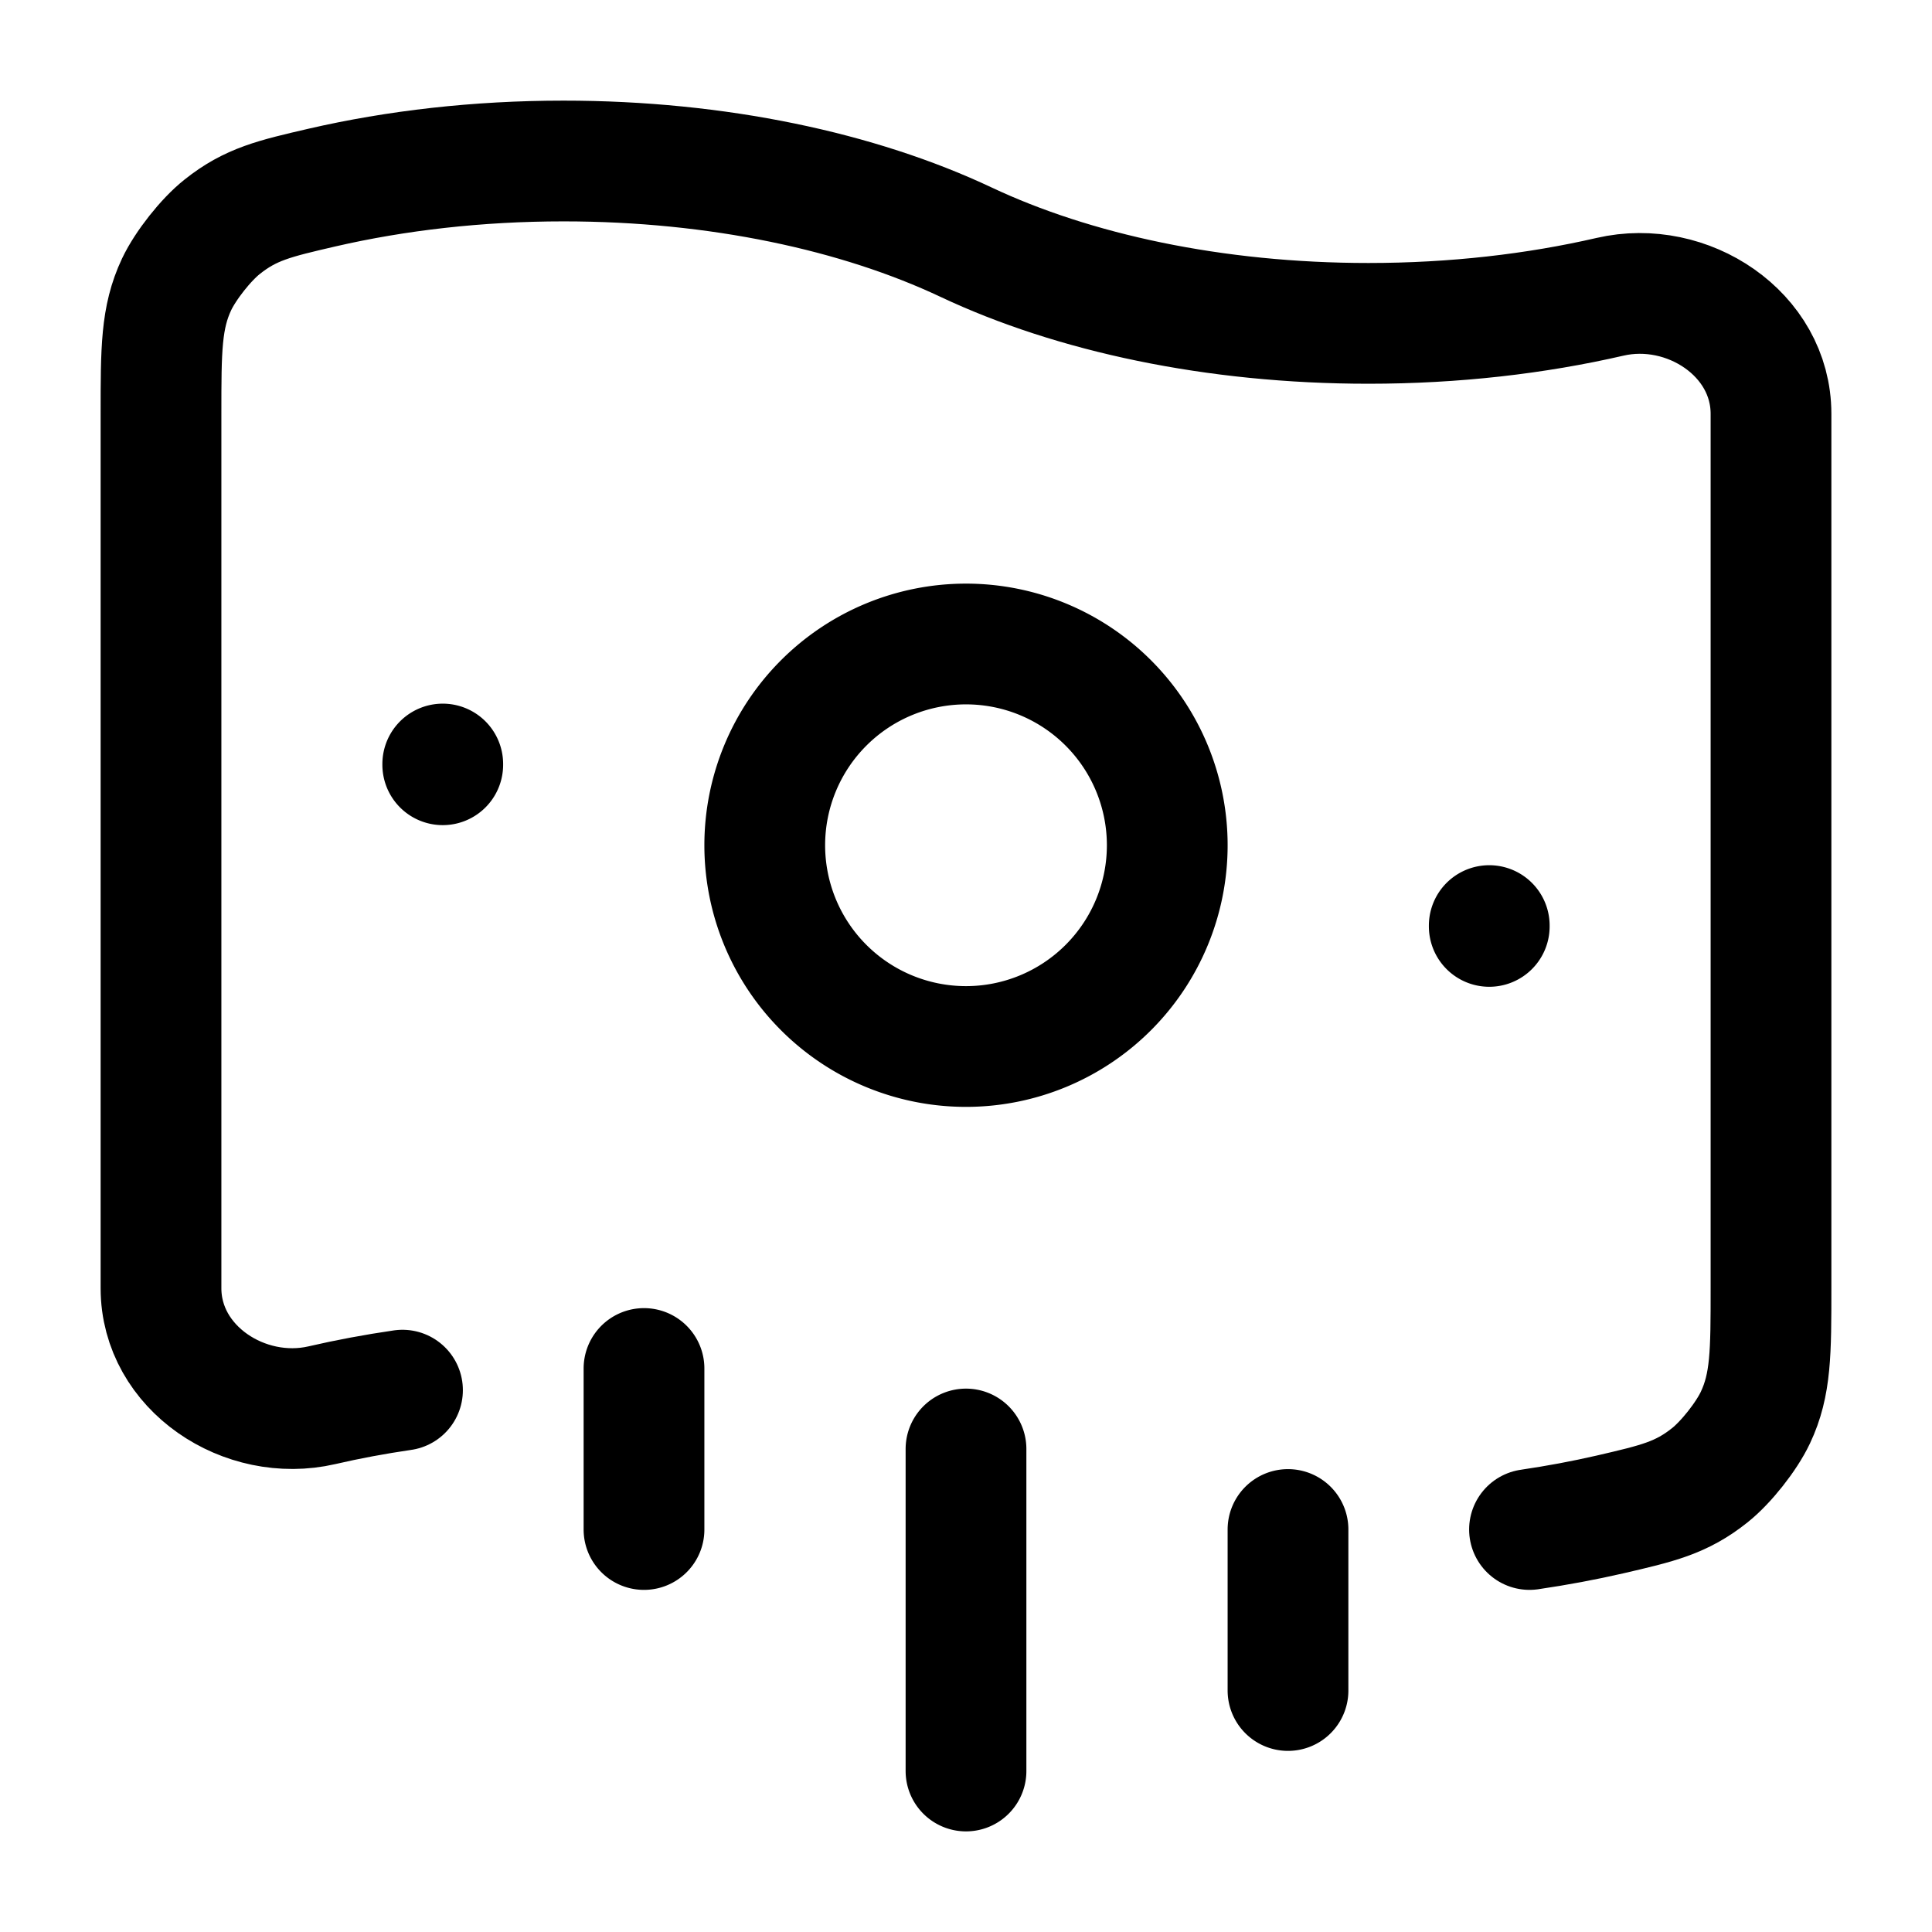
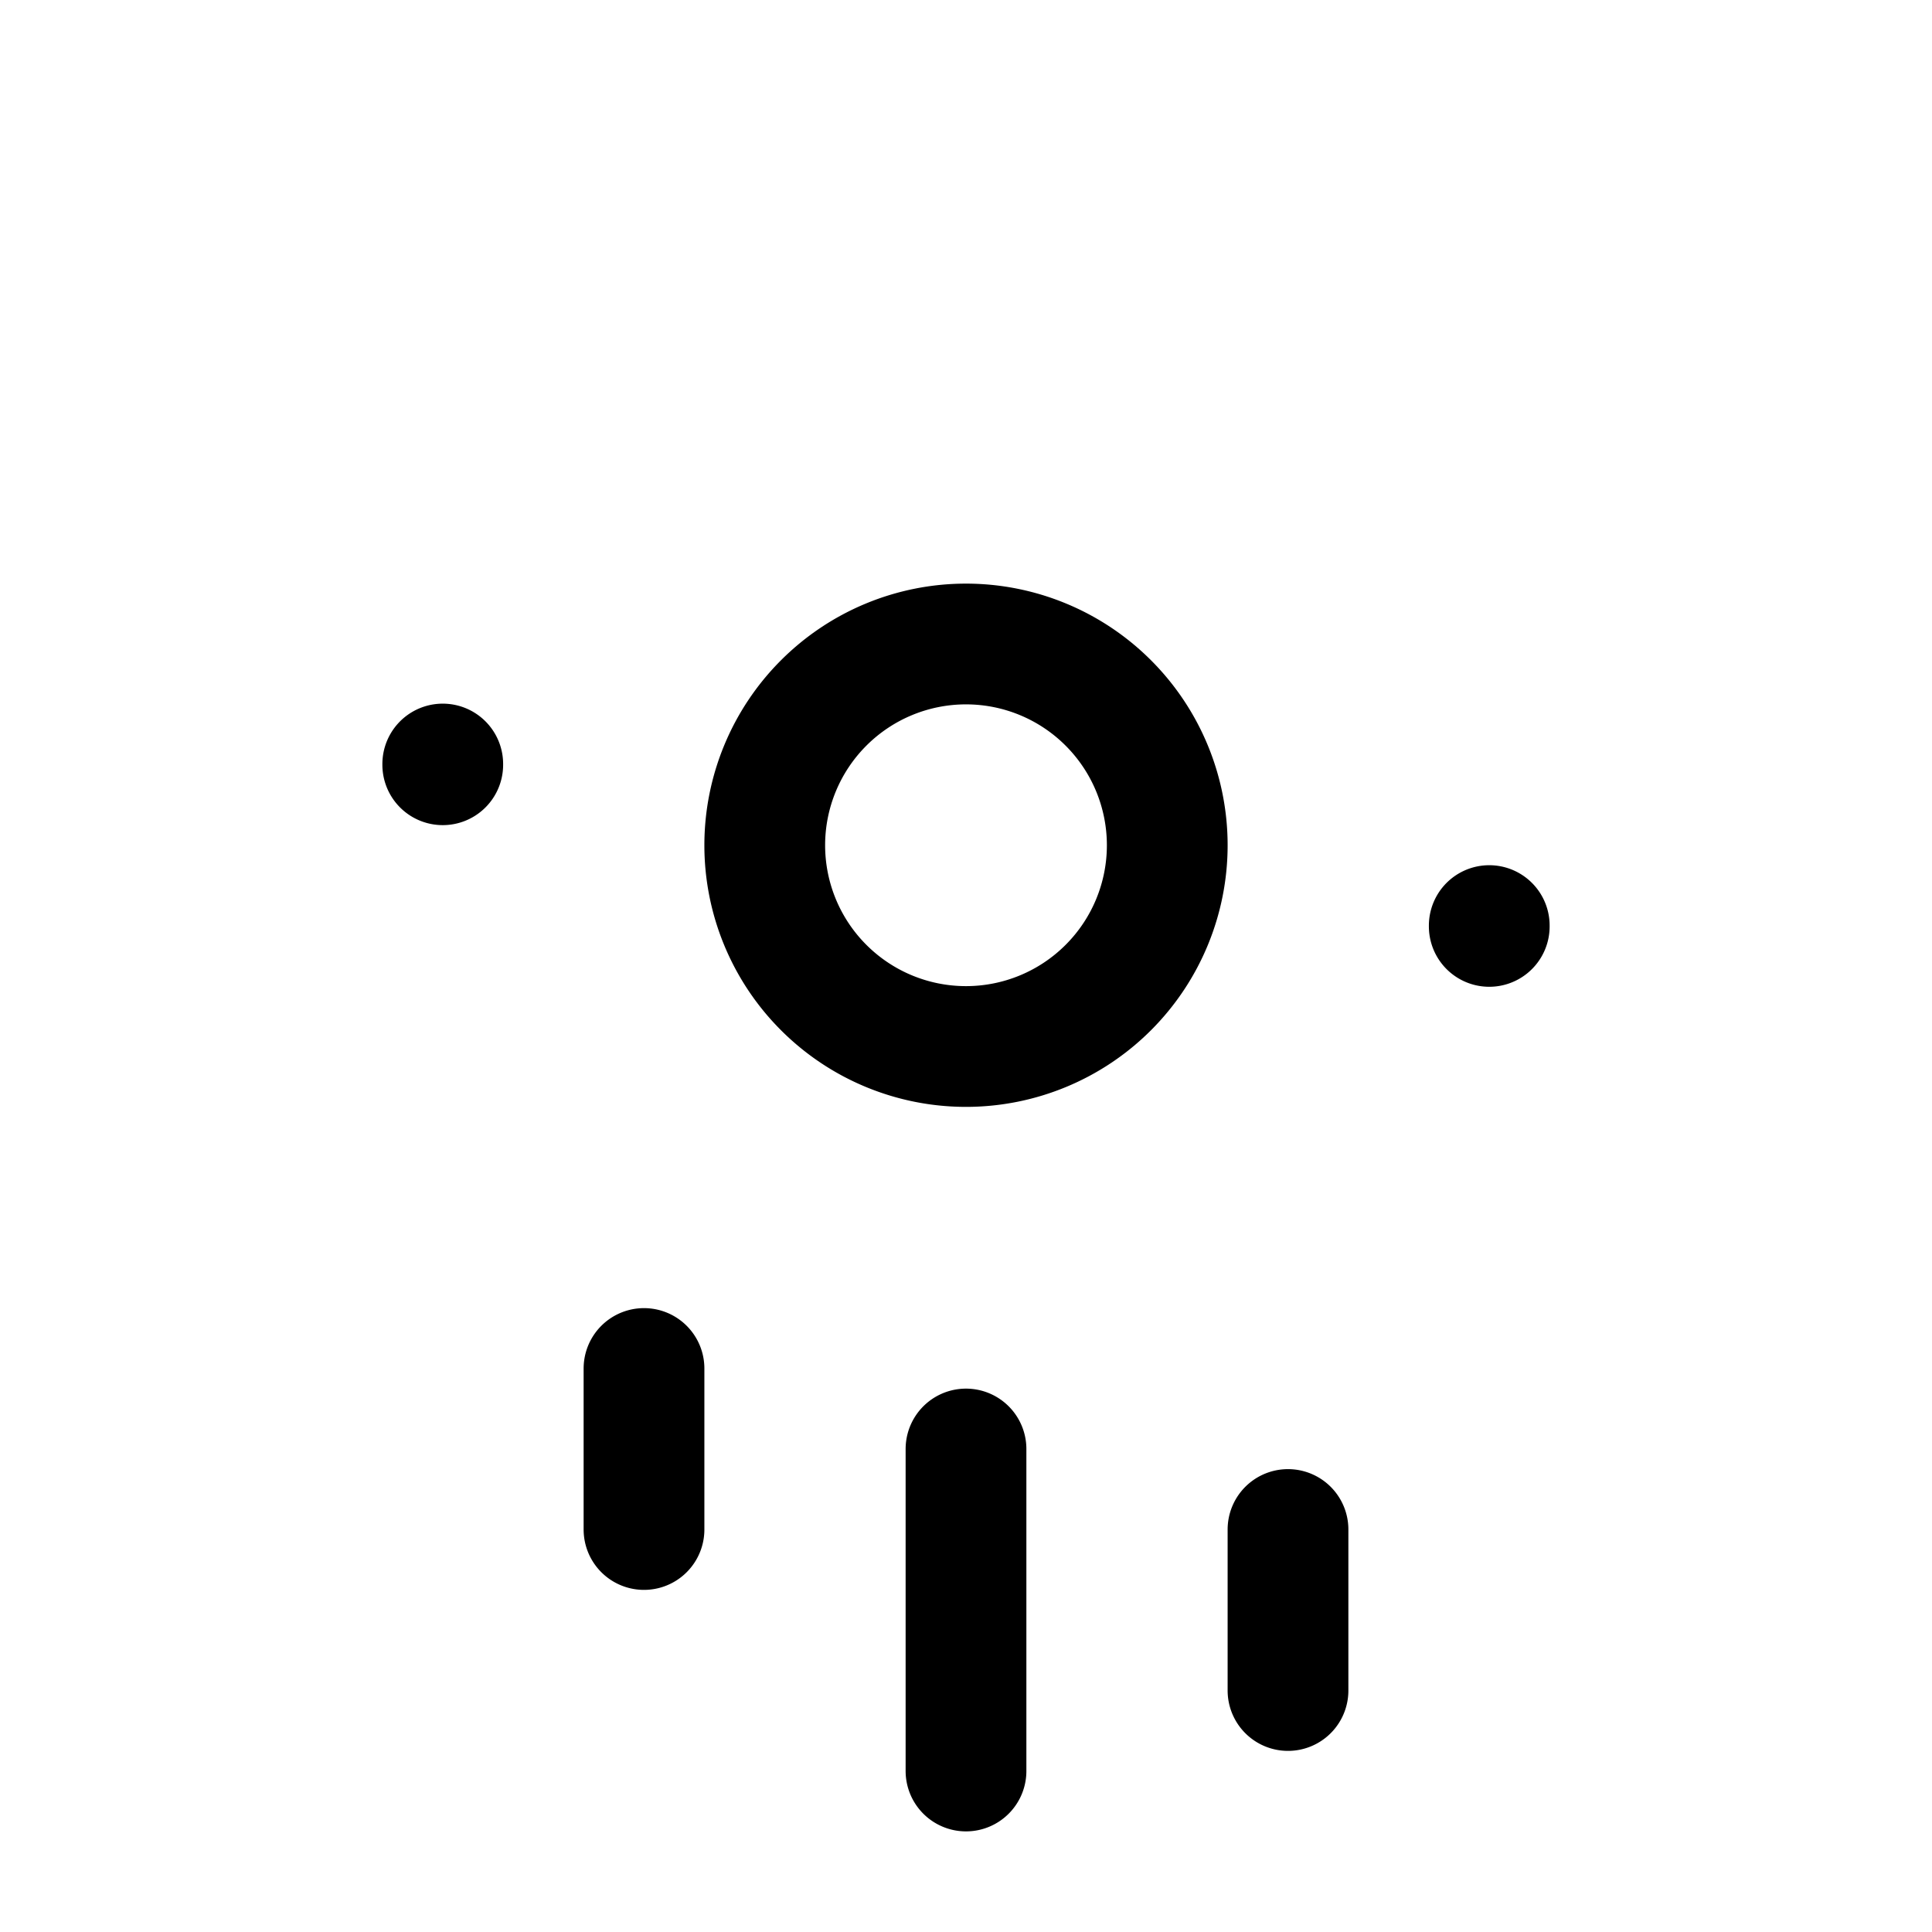
<svg xmlns="http://www.w3.org/2000/svg" width="32" height="32" viewBox="0 0 24 24">
  <g fill="none" stroke="currentColor" stroke-linecap="round" stroke-linejoin="round" stroke-width="1.5" color="currentColor">
-     <path d="M19 19q.517-.076 1-.187c.591-.137.887-.205 1.241-.488c.202-.161.454-.48.565-.715c.194-.41.194-.81.194-1.607V5.14c0-.993-1.04-1.675-2-1.453c-.92.212-1.934.33-3 .33c-1.917 0-3.668-.381-5-1.009S8.917 2 7 2c-1.066 0-2.08.118-3 .33c-.591.137-.887.205-1.241.488c-.202.16-.454.48-.565.714C2 3.944 2 4.342 2 5.14v10.863c0 .993 1.04 1.675 2 1.453q.484-.112 1-.187" />
    <path d="M14.5 10.5a2.5 2.5 0 1 0-5 0a2.5 2.5 0 0 0 5 0m-9-1v-.009m13 2.017v-.01M12 22v-4m-4 1v-2m8 4v-2" />
  </g>
</svg>